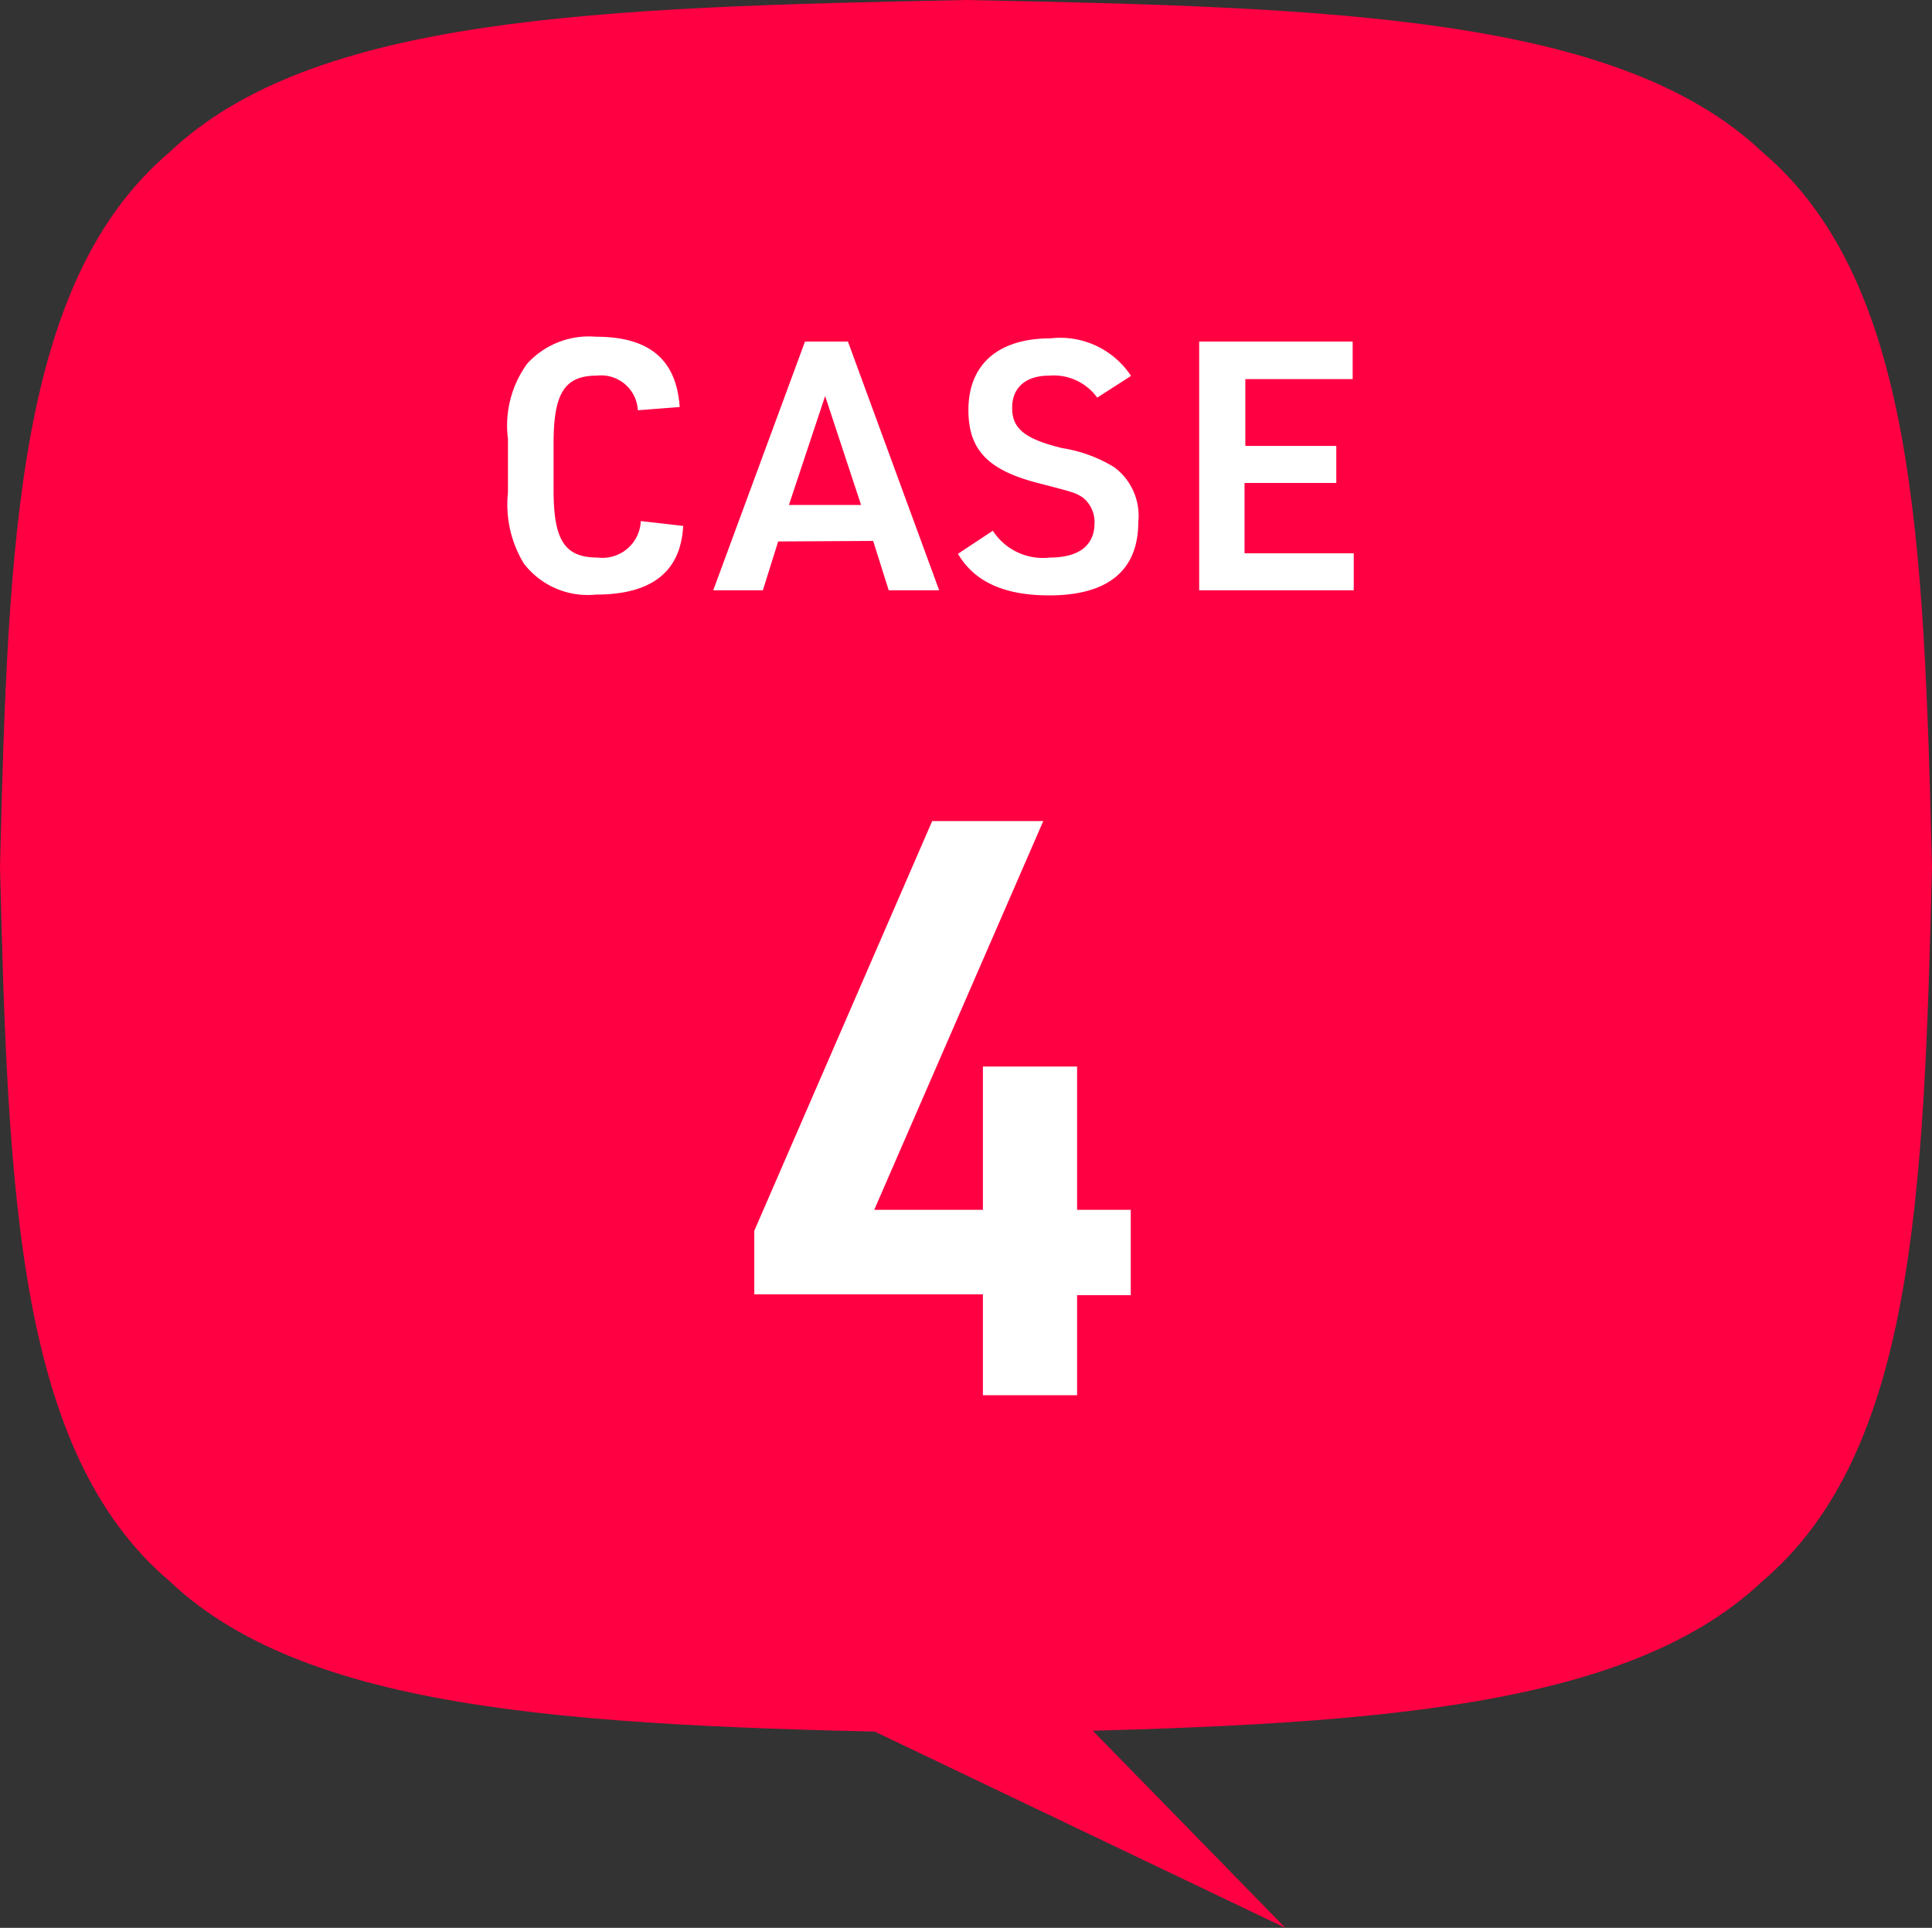
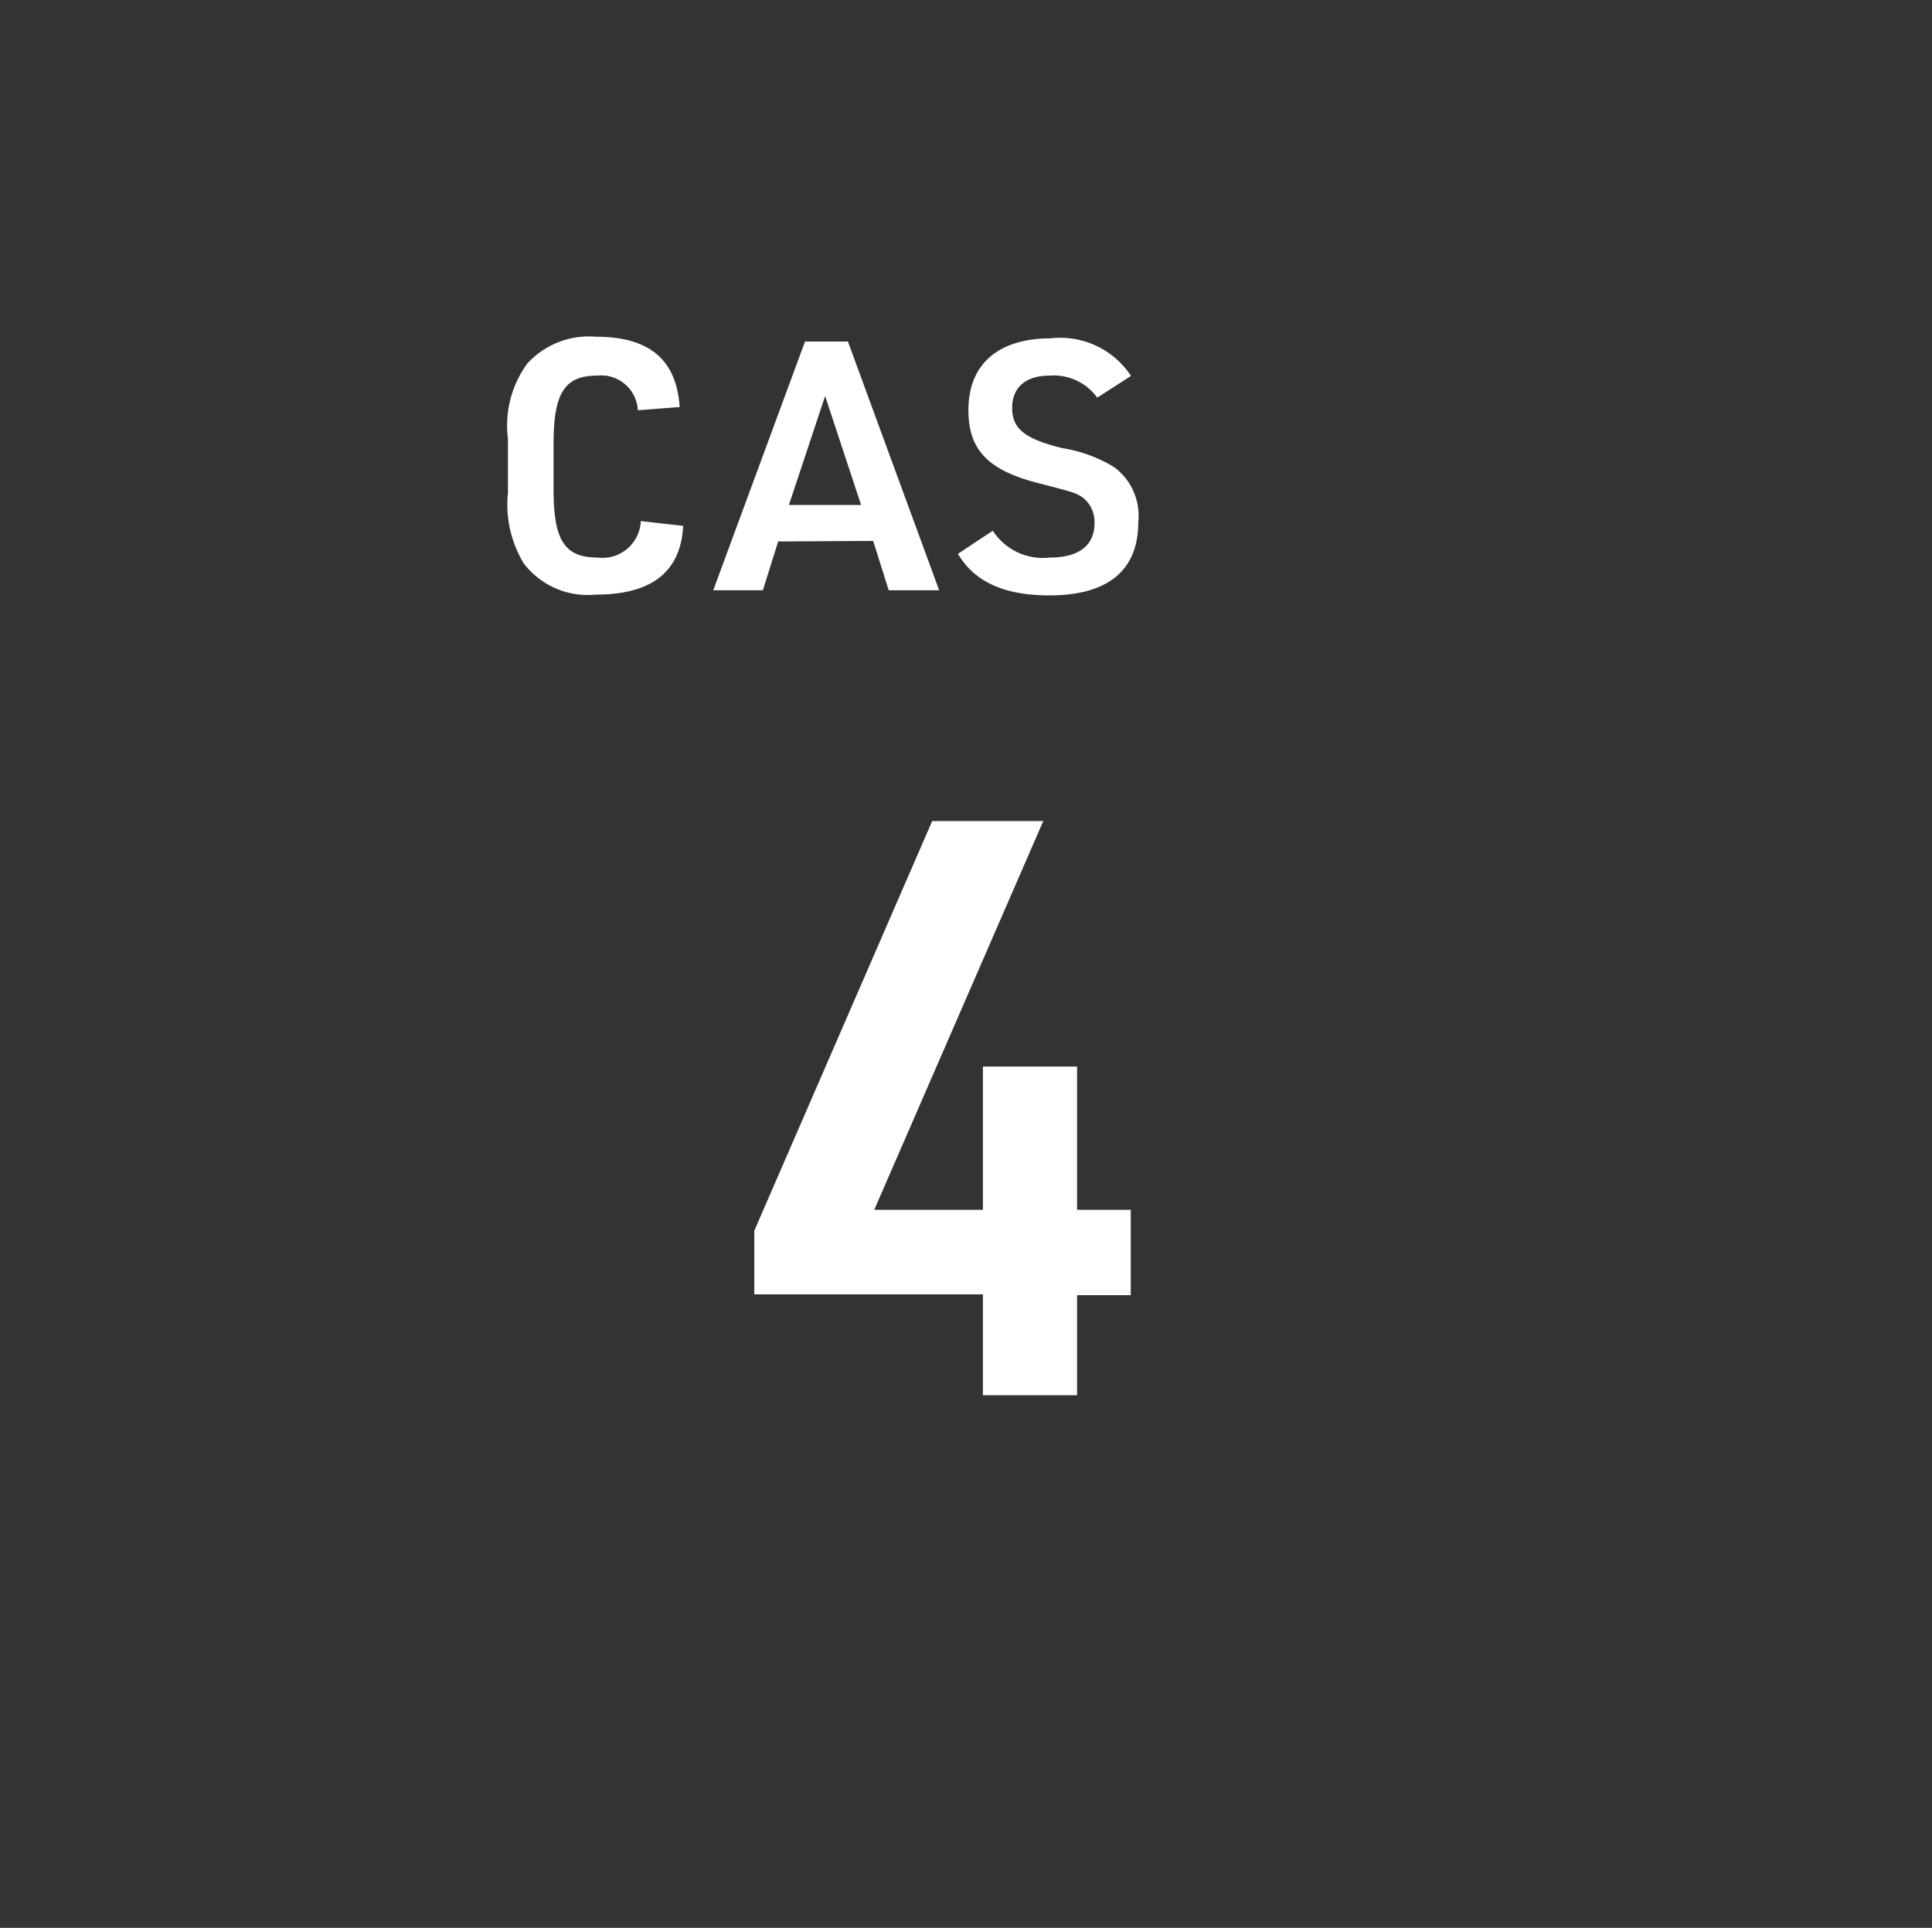
<svg xmlns="http://www.w3.org/2000/svg" height="71.85" viewBox="0 0 72 71.85" width="72">
  <rect x="0" y="0" width="72" height="71.85" fill="#333333" stroke="none" />
-   <path d="m72 32.3c-.3-12.3-.66-21.83-6.32-26.63-5.35-5.07-16-5.4-29.68-5.67-13.68.27-24.33.6-29.68 5.67-5.66 4.8-6.02 14.33-6.32 26.63.3 12.28.66 21.83 6.32 26.63 5.35 5.08 16 5.41 29.68 5.68 13.68-.27 24.33-.6 29.68-5.68 5.66-4.8 6.02-14.35 6.32-26.63z" fill="#ff0043" />
-   <path d="m36.94 60.63 10.96 11.22-23.47-11.22z" fill="#ff0043" />
+   <path d="m72 32.3z" fill="#ff0043" />
  <g fill="#fff">
    <path d="m25.46 19.6c-.09 1.71-1.17 2.56-3.25 2.56a3 3 0 0 1 -2.69-1.16 4.24 4.24 0 0 1 -.59-2.64v-2a3.92 3.92 0 0 1 .72-2.81 3.11 3.11 0 0 1 2.56-1c2 0 3 .86 3.12 2.62l-1.56.12a1.37 1.37 0 0 0 -1.53-1.29c-1.2 0-1.61.66-1.61 2.52v1.74c0 1.87.41 2.52 1.64 2.52a1.43 1.43 0 0 0 1.61-1.36z" />
    <path d="m29 20.18-.57 1.82h-1.85l3.42-9.27h1.6l3.4 9.27h-1.88l-.58-1.84zm1.75-5.42-1.35 4.06h2.69z" />
    <path d="m37 19.78a2.22 2.22 0 0 0 2.12 1c1.1 0 1.67-.46 1.67-1.29a1.17 1.17 0 0 0 -.44-.95c-.29-.18-.29-.18-1.6-.52-1.91-.48-2.66-1.23-2.66-2.74 0-1.7 1.11-2.67 3.06-2.67a3.16 3.16 0 0 1 3 1.4l-1.26.81a2 2 0 0 0 -1.79-.82c-.87 0-1.38.44-1.38 1.2s.44 1.15 1.86 1.5a5.29 5.29 0 0 1 1.94.71 2.25 2.25 0 0 1 .9 2.05c0 1.81-1.14 2.73-3.32 2.73-1.68 0-2.79-.51-3.4-1.55z" />
-     <path d="m44.69 12.73h5.72v1.4h-4v2.49h3.39v1.38h-3.42v2.62h4.07v1.38h-5.76z" />
    <path d="m36.63 48.24h-8.52v-2.37l6.63-15.27h4.14l-6.3 14.49h4.05v-5.34h3.51v5.34h2v3.18h-2v3.73h-3.51z" />
  </g>
</svg>